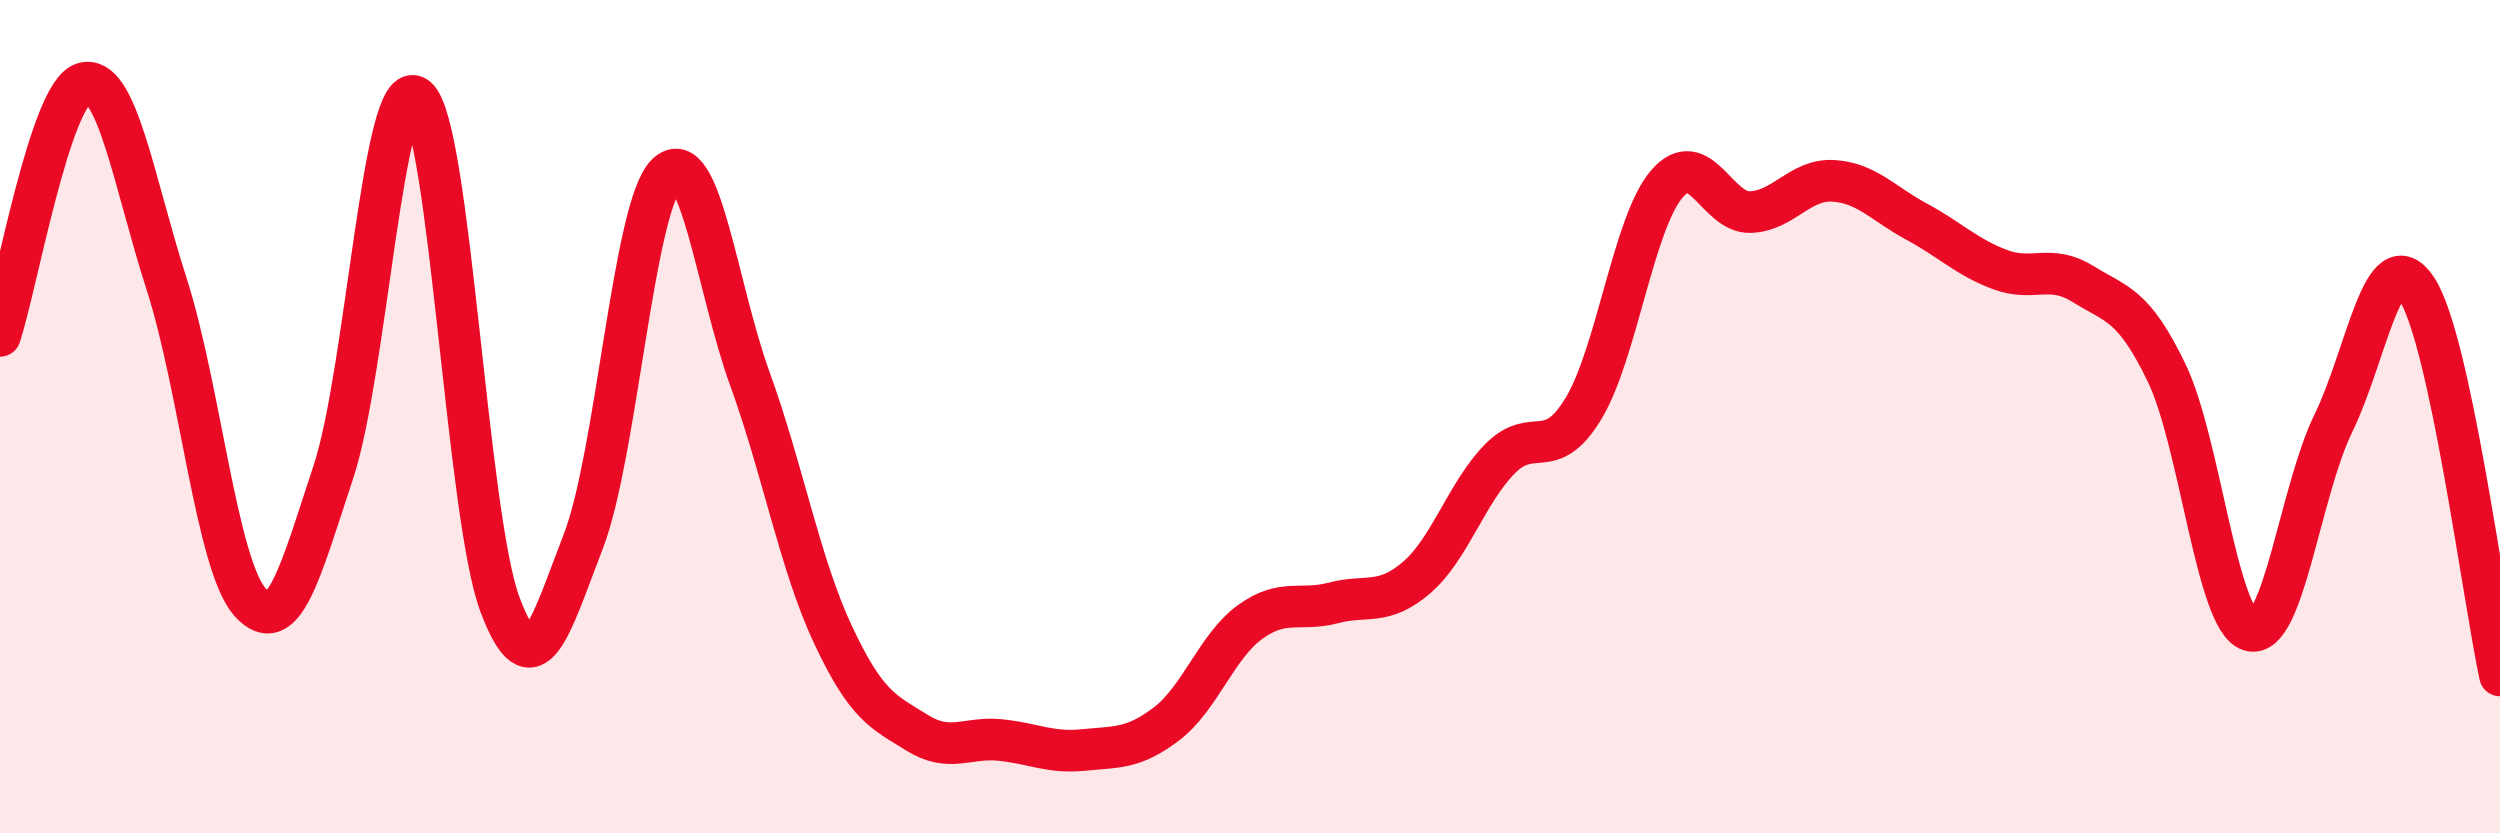
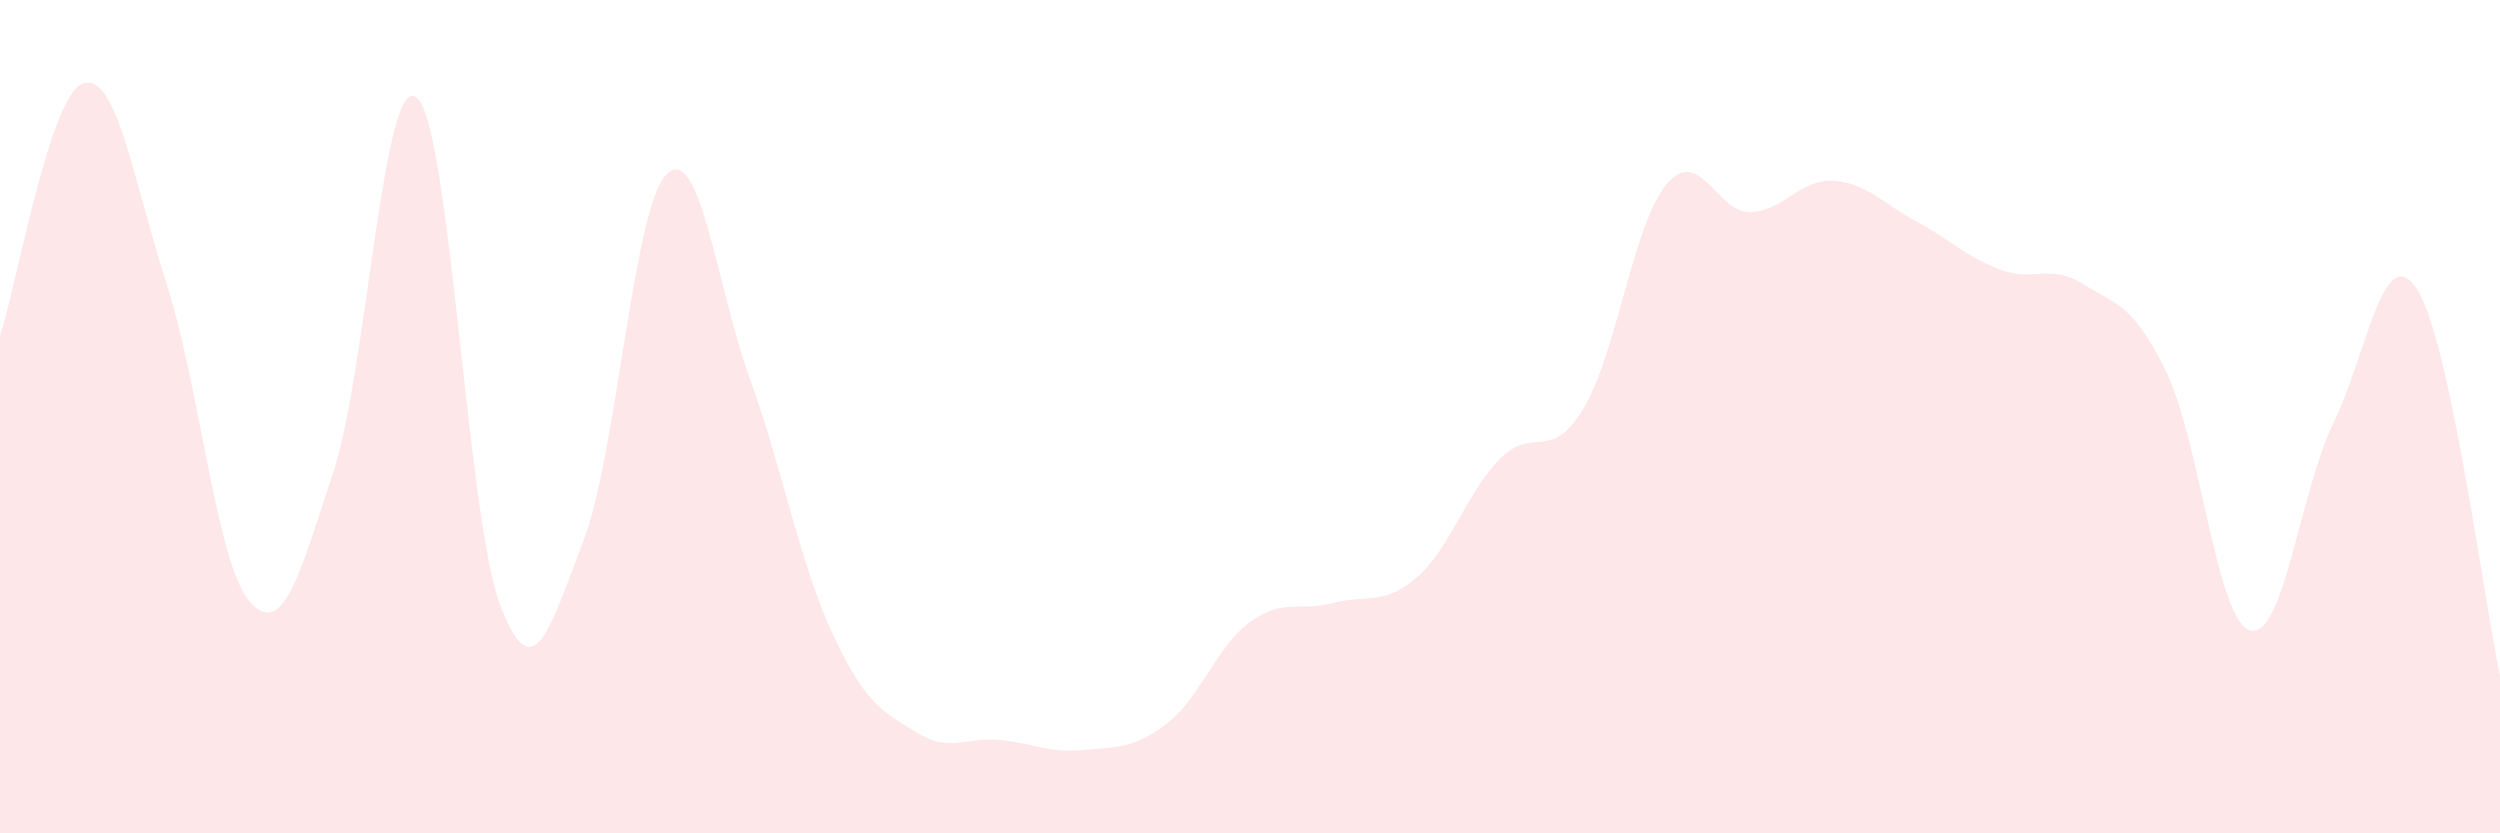
<svg xmlns="http://www.w3.org/2000/svg" width="60" height="20" viewBox="0 0 60 20">
  <path d="M 0,8.06 C 0.4,6.85 1.2,2.25 2,2 C 2.8,1.75 3.2,4.33 4,6.82 C 4.8,9.31 5.2,13.55 6,14.45 C 6.8,15.35 7.2,13.75 8,11.33 C 8.8,8.91 9.2,1.7 10,2.34 C 10.8,2.98 11.2,12.38 12,14.51 C 12.8,16.64 13.2,15.06 14,12.99 C 14.8,10.92 15.2,4.96 16,4.18 C 16.8,3.4 17.2,6.89 18,9.1 C 18.8,11.31 19.2,13.55 20,15.25 C 20.8,16.95 21.2,17.08 22,17.58 C 22.8,18.08 23.2,17.68 24,17.76 C 24.8,17.84 25.2,18.08 26,18 C 26.8,17.92 27.2,17.98 28,17.37 C 28.8,16.76 29.2,15.51 30,14.93 C 30.8,14.35 31.2,14.68 32,14.47 C 32.8,14.26 33.2,14.55 34,13.86 C 34.8,13.17 35.2,11.82 36,11.01 C 36.8,10.2 37.2,11.13 38,9.81 C 38.8,8.49 39.2,5.36 40,4.42 C 40.8,3.48 41.2,5.11 42,5.09 C 42.8,5.07 43.2,4.29 44,4.34 C 44.8,4.39 45.2,4.89 46,5.32 C 46.8,5.75 47.2,6.17 48,6.47 C 48.8,6.77 49.2,6.32 50,6.82 C 50.8,7.32 51.2,7.29 52,8.95 C 52.8,10.61 53.2,14.89 54,15.13 C 54.8,15.37 55.2,11.8 56,10.16 C 56.8,8.52 57.2,5.72 58,6.93 C 58.8,8.14 59.6,14.35 60,16.21L60 20L0 20Z" fill="#EB0A25" opacity="0.1" stroke-linecap="round" stroke-linejoin="round" />
-   <path d="M 0,8.06 C 0.4,6.85 1.2,2.25 2,2 C 2.8,1.75 3.2,4.33 4,6.82 C 4.8,9.31 5.2,13.55 6,14.45 C 6.8,15.35 7.2,13.75 8,11.33 C 8.8,8.91 9.2,1.7 10,2.34 C 10.8,2.98 11.2,12.38 12,14.51 C 12.8,16.64 13.2,15.06 14,12.99 C 14.8,10.92 15.2,4.96 16,4.18 C 16.8,3.4 17.2,6.89 18,9.1 C 18.8,11.31 19.2,13.55 20,15.25 C 20.8,16.95 21.2,17.08 22,17.58 C 22.8,18.08 23.2,17.68 24,17.76 C 24.8,17.84 25.2,18.08 26,18 C 26.8,17.92 27.2,17.98 28,17.37 C 28.8,16.76 29.2,15.51 30,14.93 C 30.8,14.35 31.2,14.68 32,14.47 C 32.8,14.26 33.2,14.55 34,13.86 C 34.8,13.17 35.2,11.82 36,11.01 C 36.8,10.2 37.2,11.13 38,9.81 C 38.8,8.49 39.2,5.36 40,4.42 C 40.8,3.48 41.2,5.11 42,5.09 C 42.8,5.07 43.2,4.29 44,4.34 C 44.8,4.39 45.2,4.89 46,5.32 C 46.8,5.75 47.2,6.17 48,6.47 C 48.8,6.77 49.2,6.32 50,6.82 C 50.8,7.32 51.2,7.29 52,8.95 C 52.8,10.61 53.2,14.89 54,15.13 C 54.8,15.37 55.2,11.8 56,10.16 C 56.8,8.52 57.2,5.72 58,6.93 C 58.8,8.14 59.6,14.35 60,16.21" stroke="#EB0A25" stroke-width="1" fill="none" stroke-linecap="round" stroke-linejoin="round" />
</svg>